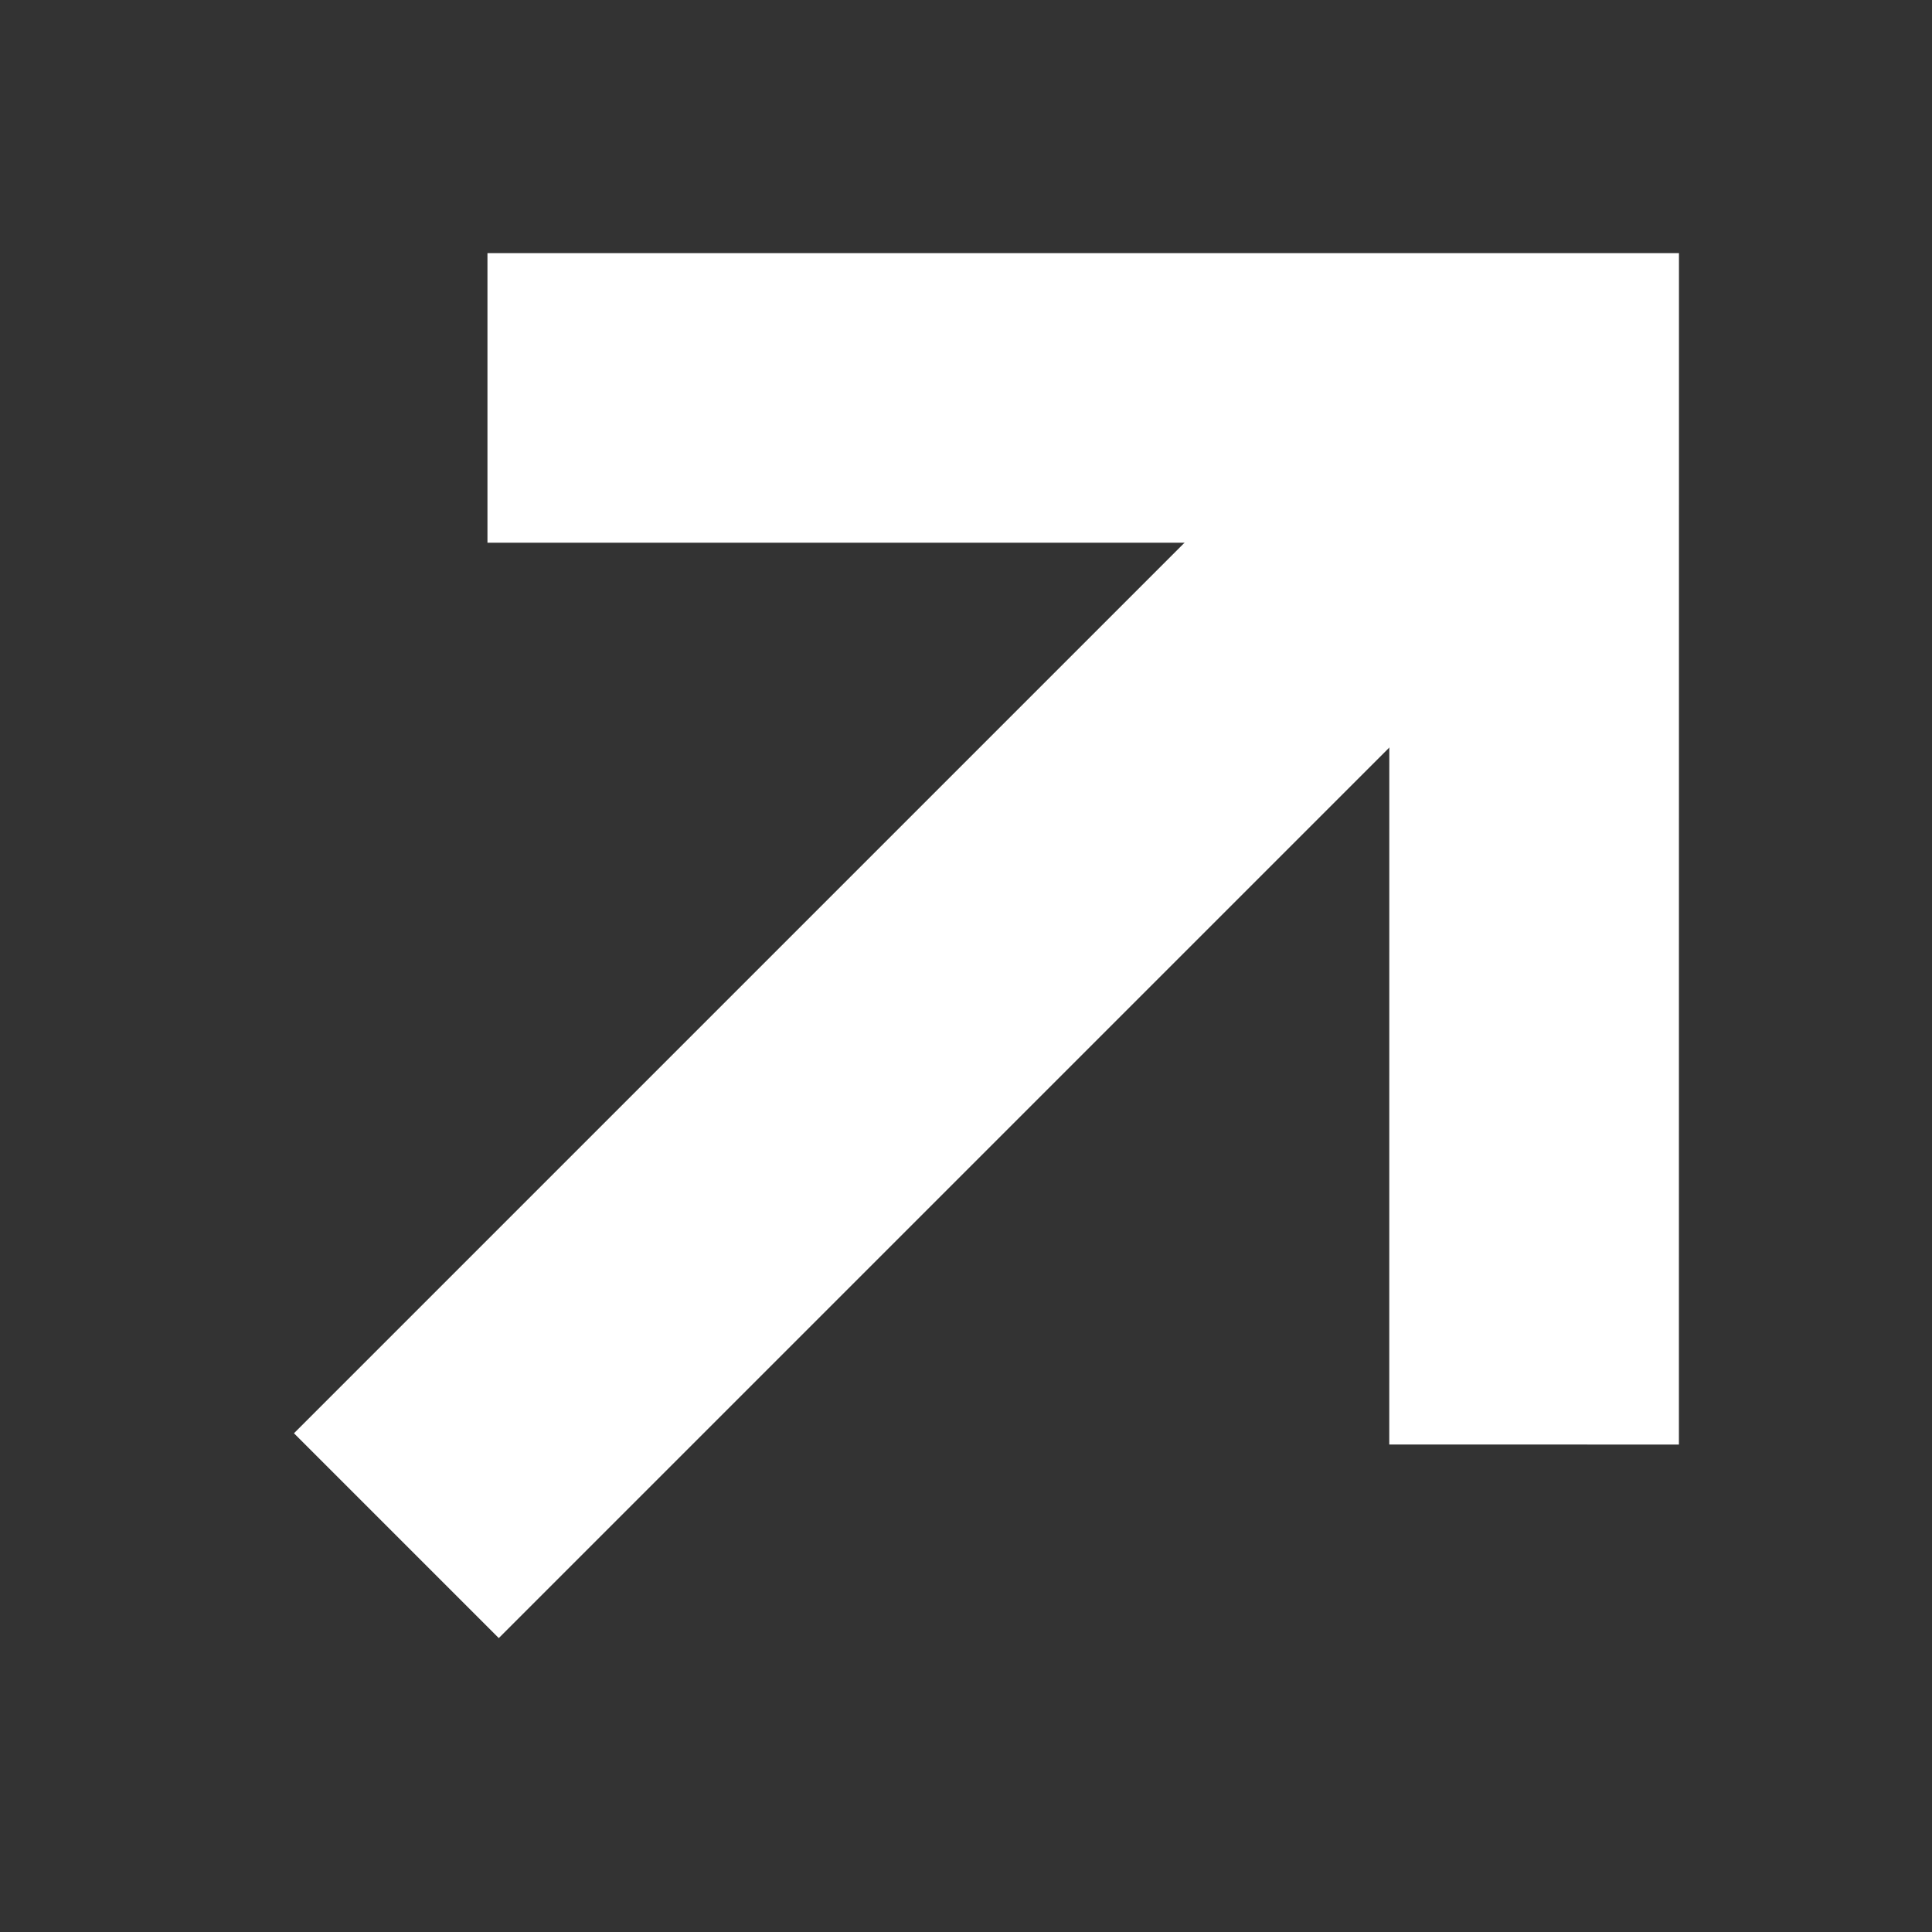
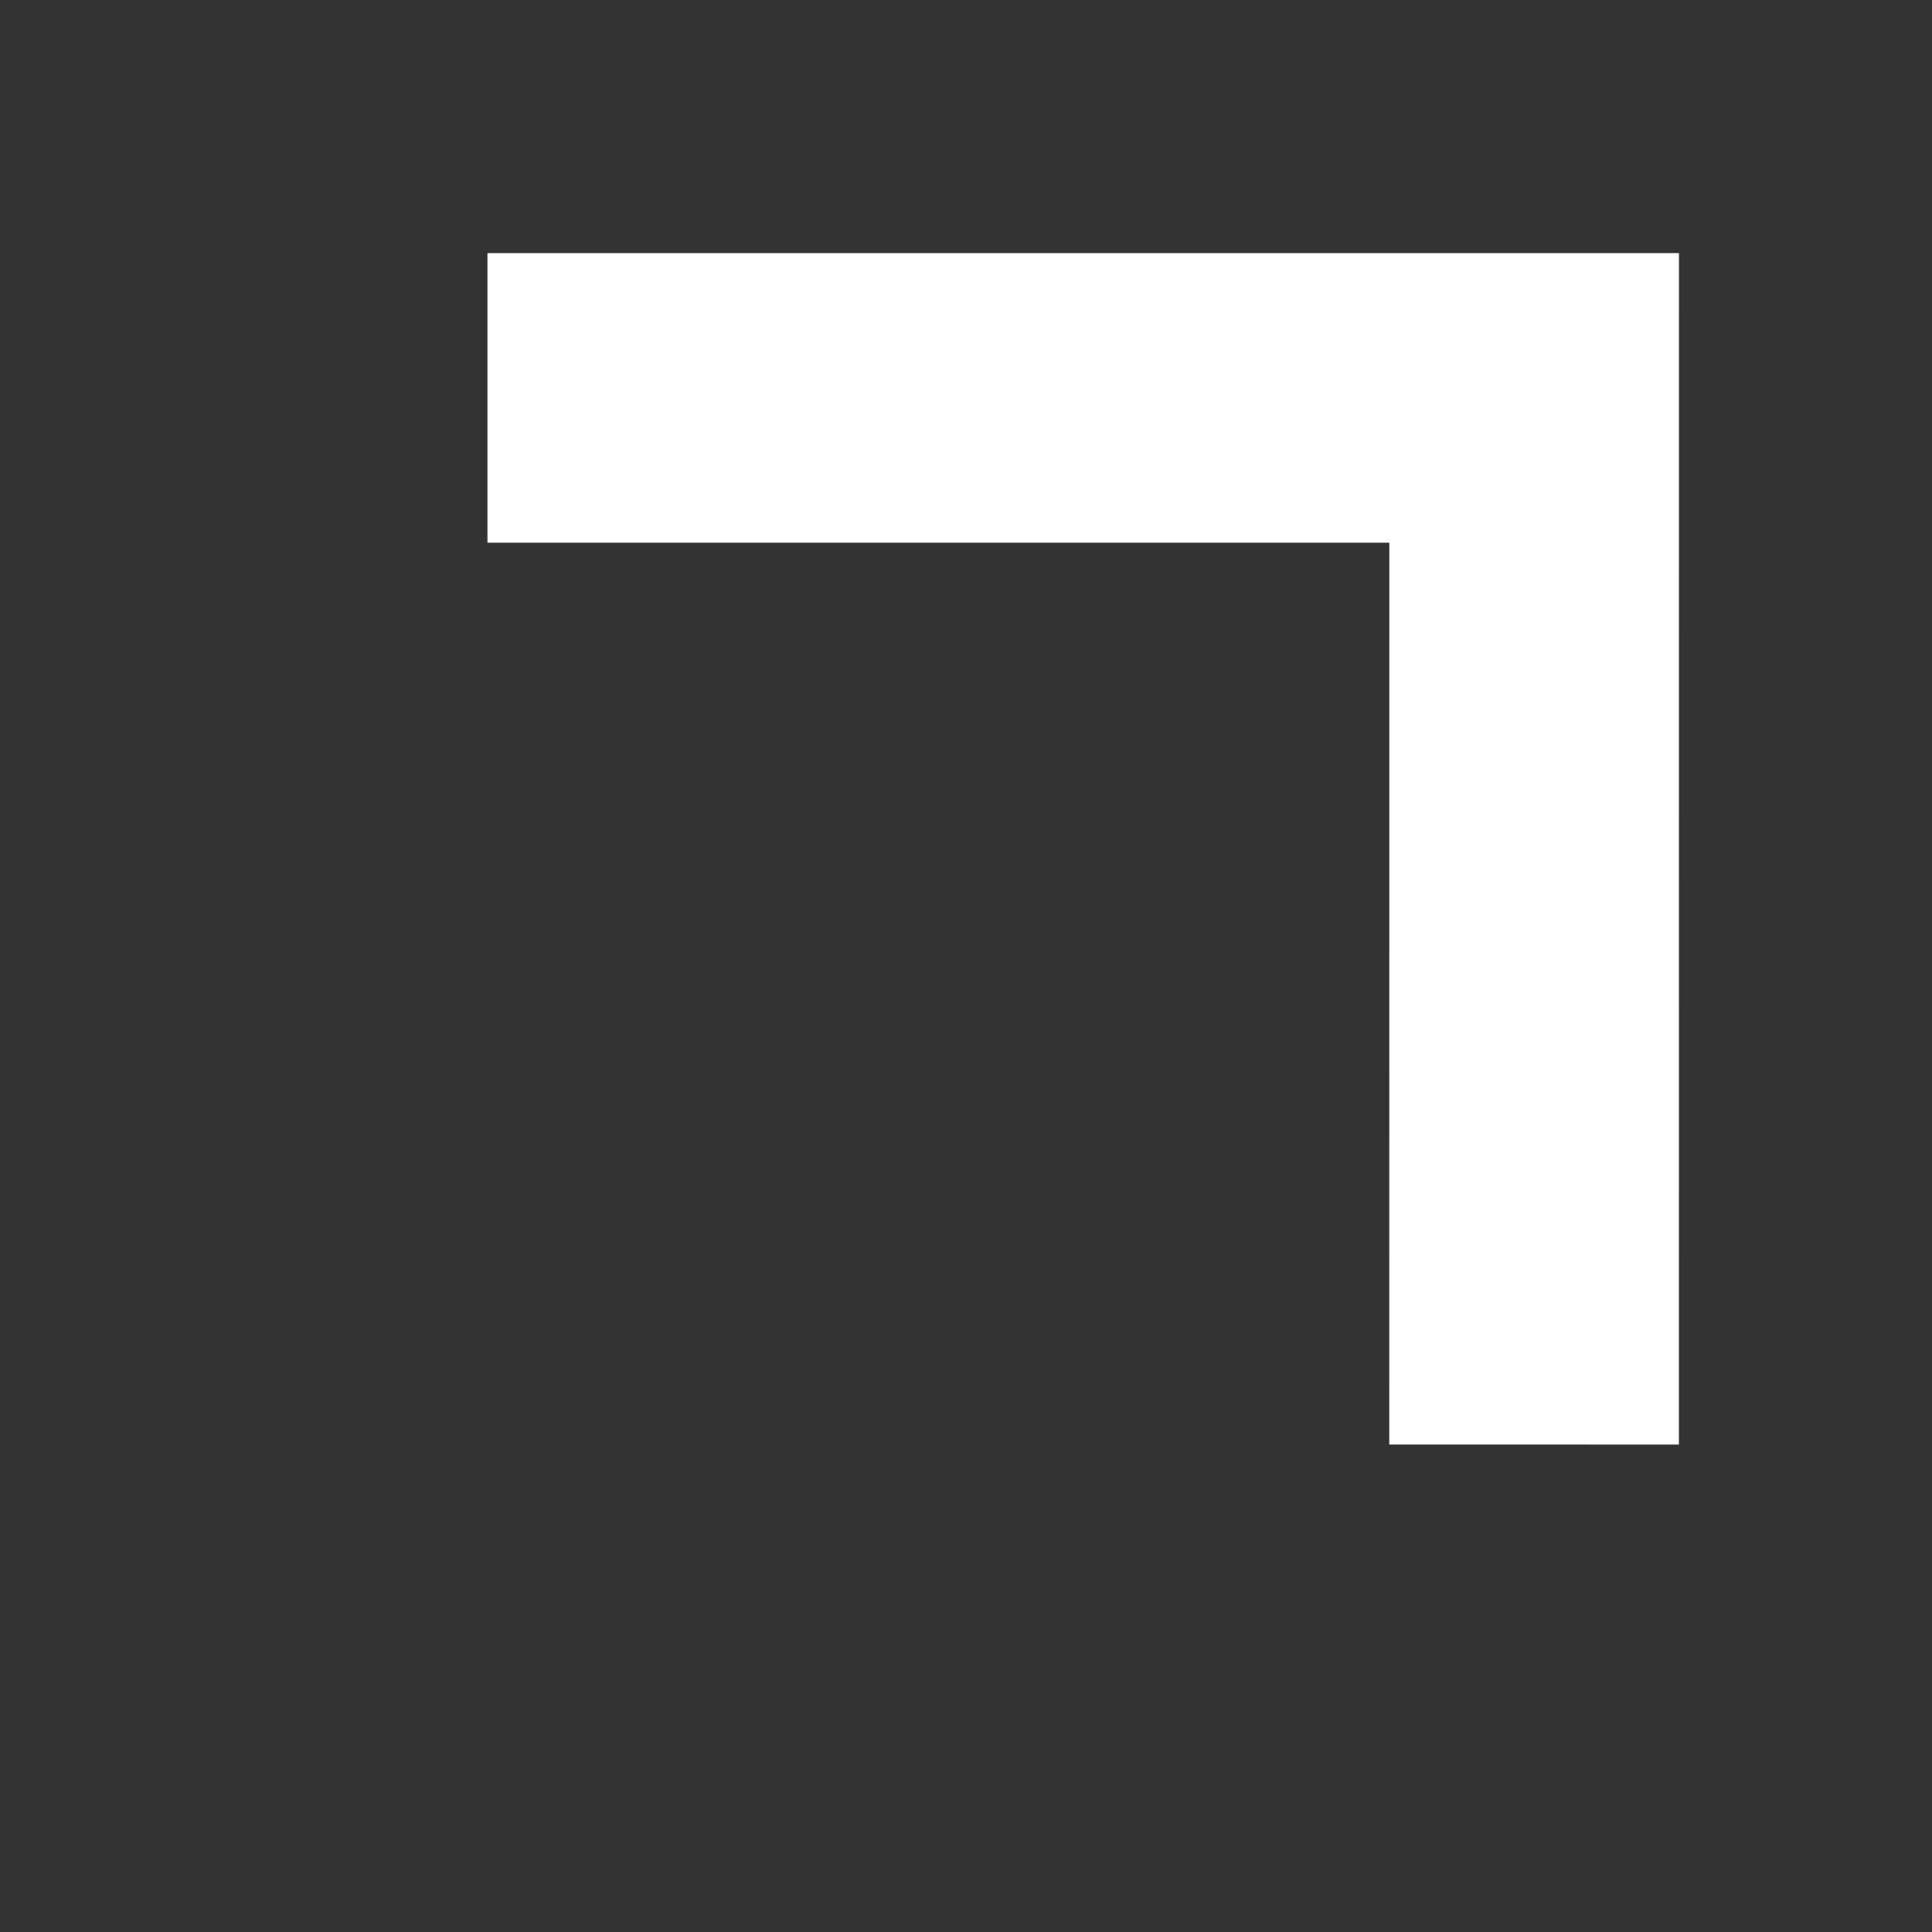
<svg xmlns="http://www.w3.org/2000/svg" width="26.681" height="26.681" viewBox="0 0 26.681 26.681">
  <rect x="0" y="0" width="26.681" height="26.681" fill="#333333" stroke="none" />
  <defs>
    <style>
      .cls-1 {
        fill: none;
        stroke: #fff;
        stroke-width: 4px;
      }
    </style>
  </defs>
  <g id="Grupo_5335" data-name="Grupo 5335" transform="translate(-5.289 17.516) rotate(-45)">
-     <line id="Linha_118" data-name="Linha 118" class="cls-1" x2="20.559" transform="translate(5 10.221)" />
    <path id="Caminho_11099" data-name="Caminho 11099" class="cls-1" d="M12,5,22.221,15.221,12,25.441" transform="translate(5 -5)" />
  </g>
</svg>